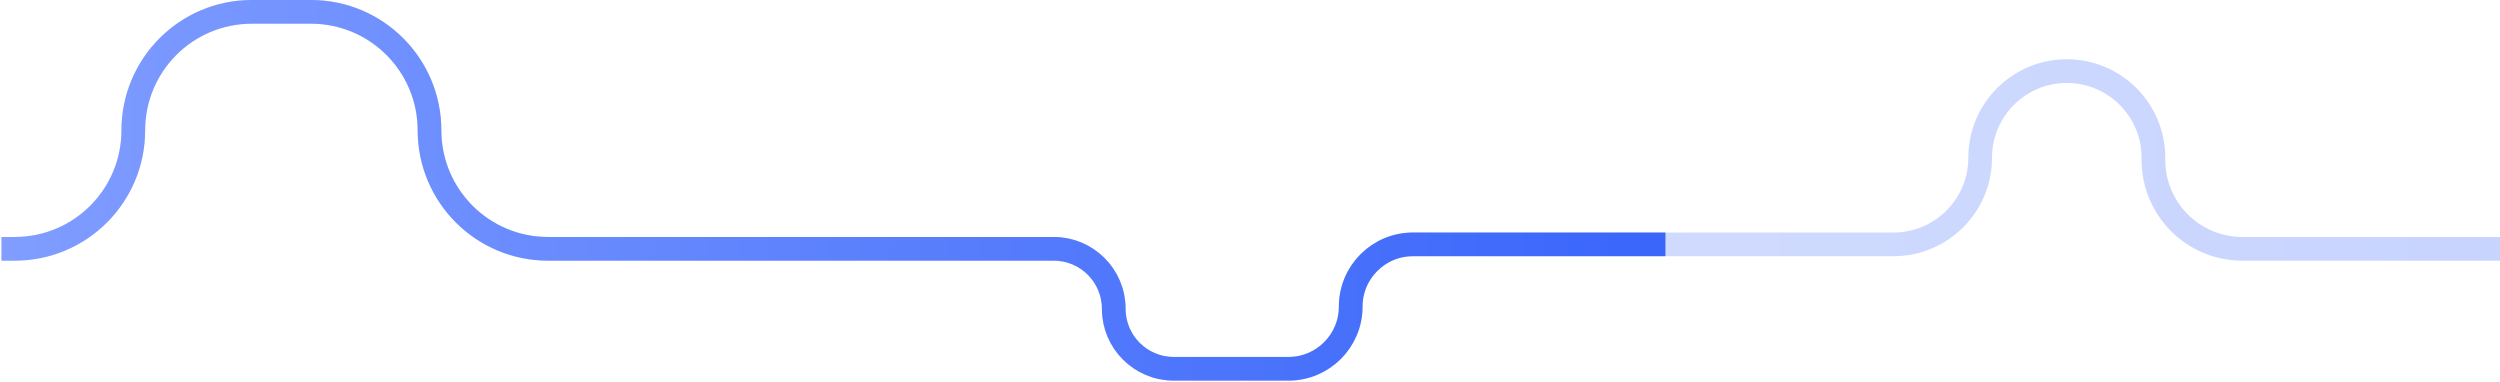
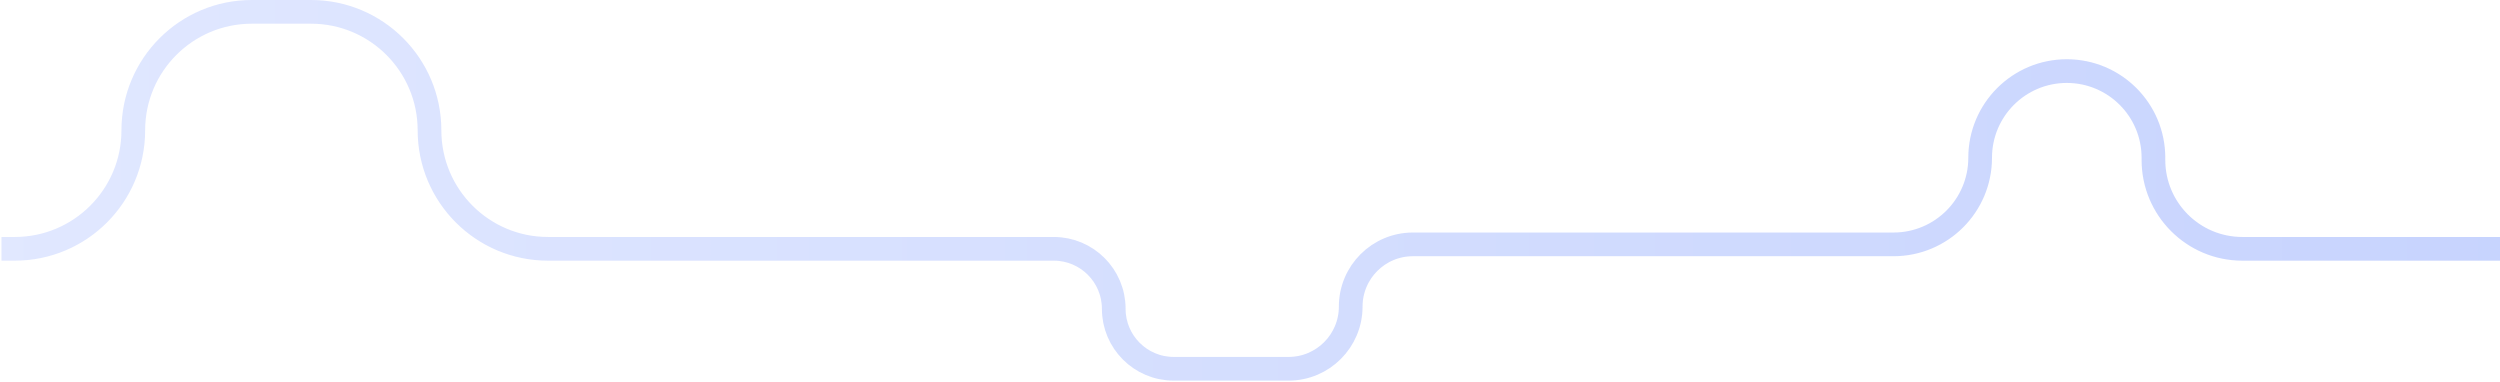
<svg xmlns="http://www.w3.org/2000/svg" width="844" height="129" fill="none">
  <path stroke="url(#a)" stroke-width="8" d="M.5 84H5c22.091 0 40-17.909 40-40S62.909 4 85 4h20c22.091 0 40 17.909 40 40s17.909 40 40 40h170.75c11.184 0 20.25 9.066 20.25 20.25s9.066 20.25 20.25 20.25H435c11.598 0 21-9.402 21-21s9.402-21 21-21h162.25c16.154 0 29.25-13.096 29.25-29.25S681.596 24 697.75 24 727 37.096 727 53.25V54c0 16.569 13.431 30 30 30h87" opacity=".24" />
-   <path stroke="url(#b)" stroke-width="8" d="M.5 84H5c22.091 0 40-17.909 40-40S62.909 4 85 4h20c22.091 0 40 17.909 40 40s17.909 40 40 40h170.75c11.184 0 20.25 9.066 20.25 20.25s9.066 20.25 20.25 20.25H435c11.598 0 21-9.402 21-21s9.402-21 21-21h85.25" />
  <defs>
    <linearGradient id="a" x1="844" x2=".5" y1="64.253" y2="64.253" gradientUnits="userSpaceOnUse">
      <stop stop-color="#164AF8" />
      <stop offset="1" stop-color="#809DFF" />
    </linearGradient>
    <linearGradient id="b" x1="844" x2=".5" y1="64.253" y2="64.253" gradientUnits="userSpaceOnUse">
      <stop stop-color="#164AF8" />
      <stop offset="1" stop-color="#809DFF" />
    </linearGradient>
  </defs>
</svg>